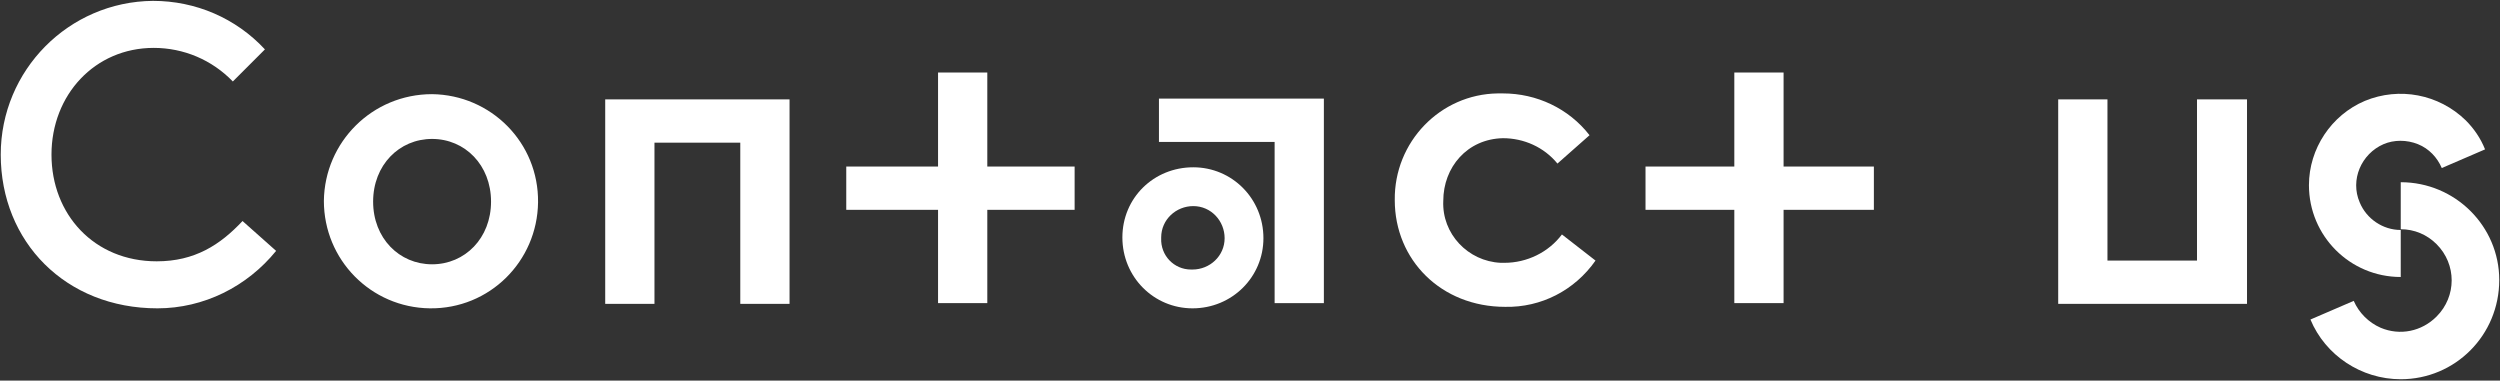
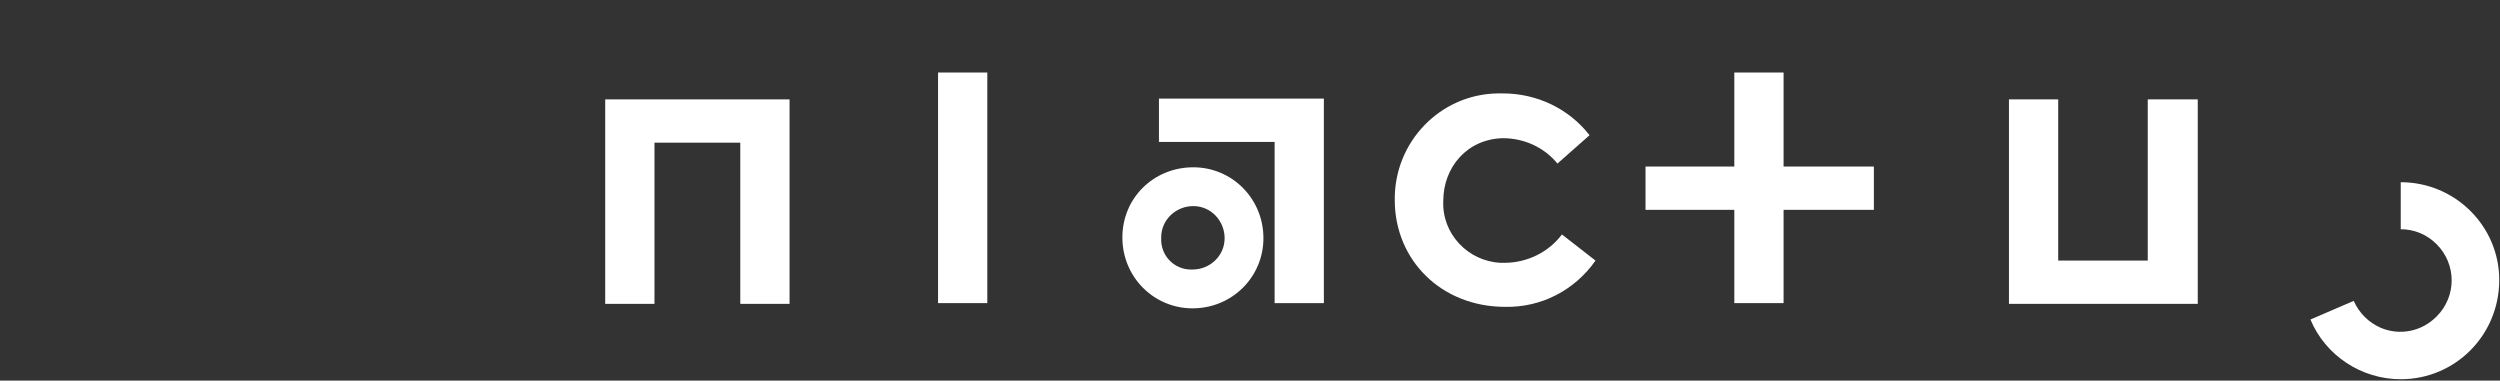
<svg xmlns="http://www.w3.org/2000/svg" version="1.1" id="レイヤー_1" x="0px" y="0px" viewBox="0 0 335 51" style="enable-background:new 0 0 335 51;" xml:space="preserve">
  <rect x="0" y="0" width="335" height="51" fill="#333333" stroke="none" />
  <style type="text/css">
	.st0{fill:#FFFFFF;}
</style>
  <g id="グループ_933" transform="translate(3802.4 -5846.711)">
    <g id="グループ_900" transform="translate(-4452.801 4543.928)">
      <g id="グループ_893">
-         <path id="パス_1347" class="st0" d="M972.1,1339.9c-6.8,0-12.3-5.5-12.3-12.3c0-4.9,3-9.4,7.5-11.3c4.6-1.9,9.9-0.9,13.5,2.6     c1.1,1.1,2,2.4,2.6,3.9l-5.8,2.5c-0.6-1.4-1.7-2.6-3.2-3.2c-1.5-0.6-3.2-0.6-4.6,0c-3,1.3-4.5,4.8-3.2,7.8     c0.9,2.2,3.1,3.7,5.5,3.7L972.1,1339.9z" />
        <path id="パス_1348" class="st0" d="M972.1,1353.6c-5.3,0-10.1-3.2-12.1-8l5.8-2.5c0.7,1.6,2,2.9,3.6,3.6     c2.6,1.1,5.5,0.5,7.5-1.5c2.7-2.7,2.7-7,0-9.7c-1.3-1.3-3-2-4.8-2v-6.3c7.3,0,13.2,5.9,13.2,13.1     C985.3,1347.7,979.4,1353.6,972.1,1353.6C972.2,1353.6,972.1,1353.6,972.1,1353.6L972.1,1353.6z" />
      </g>
      <g id="グループ_895">
        <g id="グループ_894">
          <path id="パス_1349" class="st0" d="M843.8,1329.7c-0.2,4.4,3.3,8.1,7.7,8.3c0.2,0,0.3,0,0.5,0c3,0,5.9-1.4,7.7-3.8l4.5,3.5      c-2.8,4-7.3,6.3-12.1,6.2c-8.6,0-14.8-6.3-14.8-14.3c-0.1-7.8,6.1-14.2,13.8-14.3c0.2,0,0.4,0,0.7,0c4.5,0,8.8,2,11.6,5.6      l-4.3,3.8c-1.8-2.2-4.5-3.4-7.3-3.4C847,1321.4,843.8,1325.2,843.8,1329.7z" />
        </g>
      </g>
      <g id="グループ_897">
        <g id="グループ_896">
-           <path id="パス_1350" class="st0" d="M682.9,1332.4l4.5,4c-3.9,4.8-9.7,7.7-15.9,7.7c-12.3,0-21-8.9-21-20.6      c0-11.3,9.1-20.5,20.4-20.6c5.7,0,11.1,2.3,15,6.5l-4.3,4.3c-2.8-2.9-6.6-4.5-10.6-4.5c-7.9,0-13.7,6.3-13.7,14.3      s5.7,14.3,14.1,14.3C676.5,1337.8,679.9,1335.6,682.9,1332.4z" />
-         </g>
+           </g>
      </g>
-       <path id="パス_1351" class="st0" d="M708.3,1315.4c7.9,0.1,14.3,6.5,14.2,14.5c-0.1,7.9-6.5,14.3-14.5,14.2    c-7.9-0.1-14.2-6.5-14.2-14.4C693.9,1321.8,700.3,1315.4,708.3,1315.4C708.3,1315.4,708.3,1315.4,708.3,1315.4z M708.3,1338.2    c4.4,0,7.9-3.5,7.9-8.4s-3.5-8.4-7.9-8.4s-7.9,3.5-7.9,8.4S703.9,1338.2,708.3,1338.2L708.3,1338.2z" />
      <path id="パス_1352" class="st0" d="M738.1,1321.9v21.6h-6.6v-27.4h24.7v27.4h-6.6v-21.6H738.1z" />
-       <path id="パス_1353" class="st0" d="M944.9,1316.1h6.6v27.4h-25.3v-27.4h6.6v21.6h12V1316.1z" />
+       <path id="パス_1353" class="st0" d="M944.9,1316.1v27.4h-25.3v-27.4h6.6v21.6h12V1316.1z" />
      <rect id="長方形_1573" x="776.1" y="1312.5" class="st0" width="6.6" height="30.9" />
-       <rect id="長方形_1574" x="763.8" y="1325.1" class="st0" width="30.6" height="5.8" />
      <g id="グループ_898">
        <rect id="長方形_1575" x="882.8" y="1312.5" class="st0" width="6.6" height="30.9" />
        <rect id="長方形_1576" x="870.9" y="1325.1" class="st0" width="30.6" height="5.8" />
      </g>
      <g id="グループ_899">
        <path id="パス_1354" class="st0" d="M810.2,1344.1c-5.2,0-9.4-4.2-9.4-9.5s4.2-9.4,9.5-9.4c5.2,0,9.4,4.2,9.4,9.5c0,0,0,0,0,0     C819.7,1339.9,815.5,1344.1,810.2,1344.1C810.2,1344.1,810.2,1344.1,810.2,1344.1z M827.8,1343.4h-6.6v-21.6h-15.5v-5.8h22.1     L827.8,1343.4z M810.2,1338.9c2.3,0,4.3-1.8,4.3-4.2c0-2.3-1.8-4.3-4.2-4.3c-2.3,0-4.3,1.8-4.3,4.2c0,0,0,0.1,0,0.1     c-0.1,2.3,1.7,4.2,4,4.2C810.1,1338.9,810.1,1338.9,810.2,1338.9L810.2,1338.9z" />
      </g>
    </g>
  </g>
</svg>